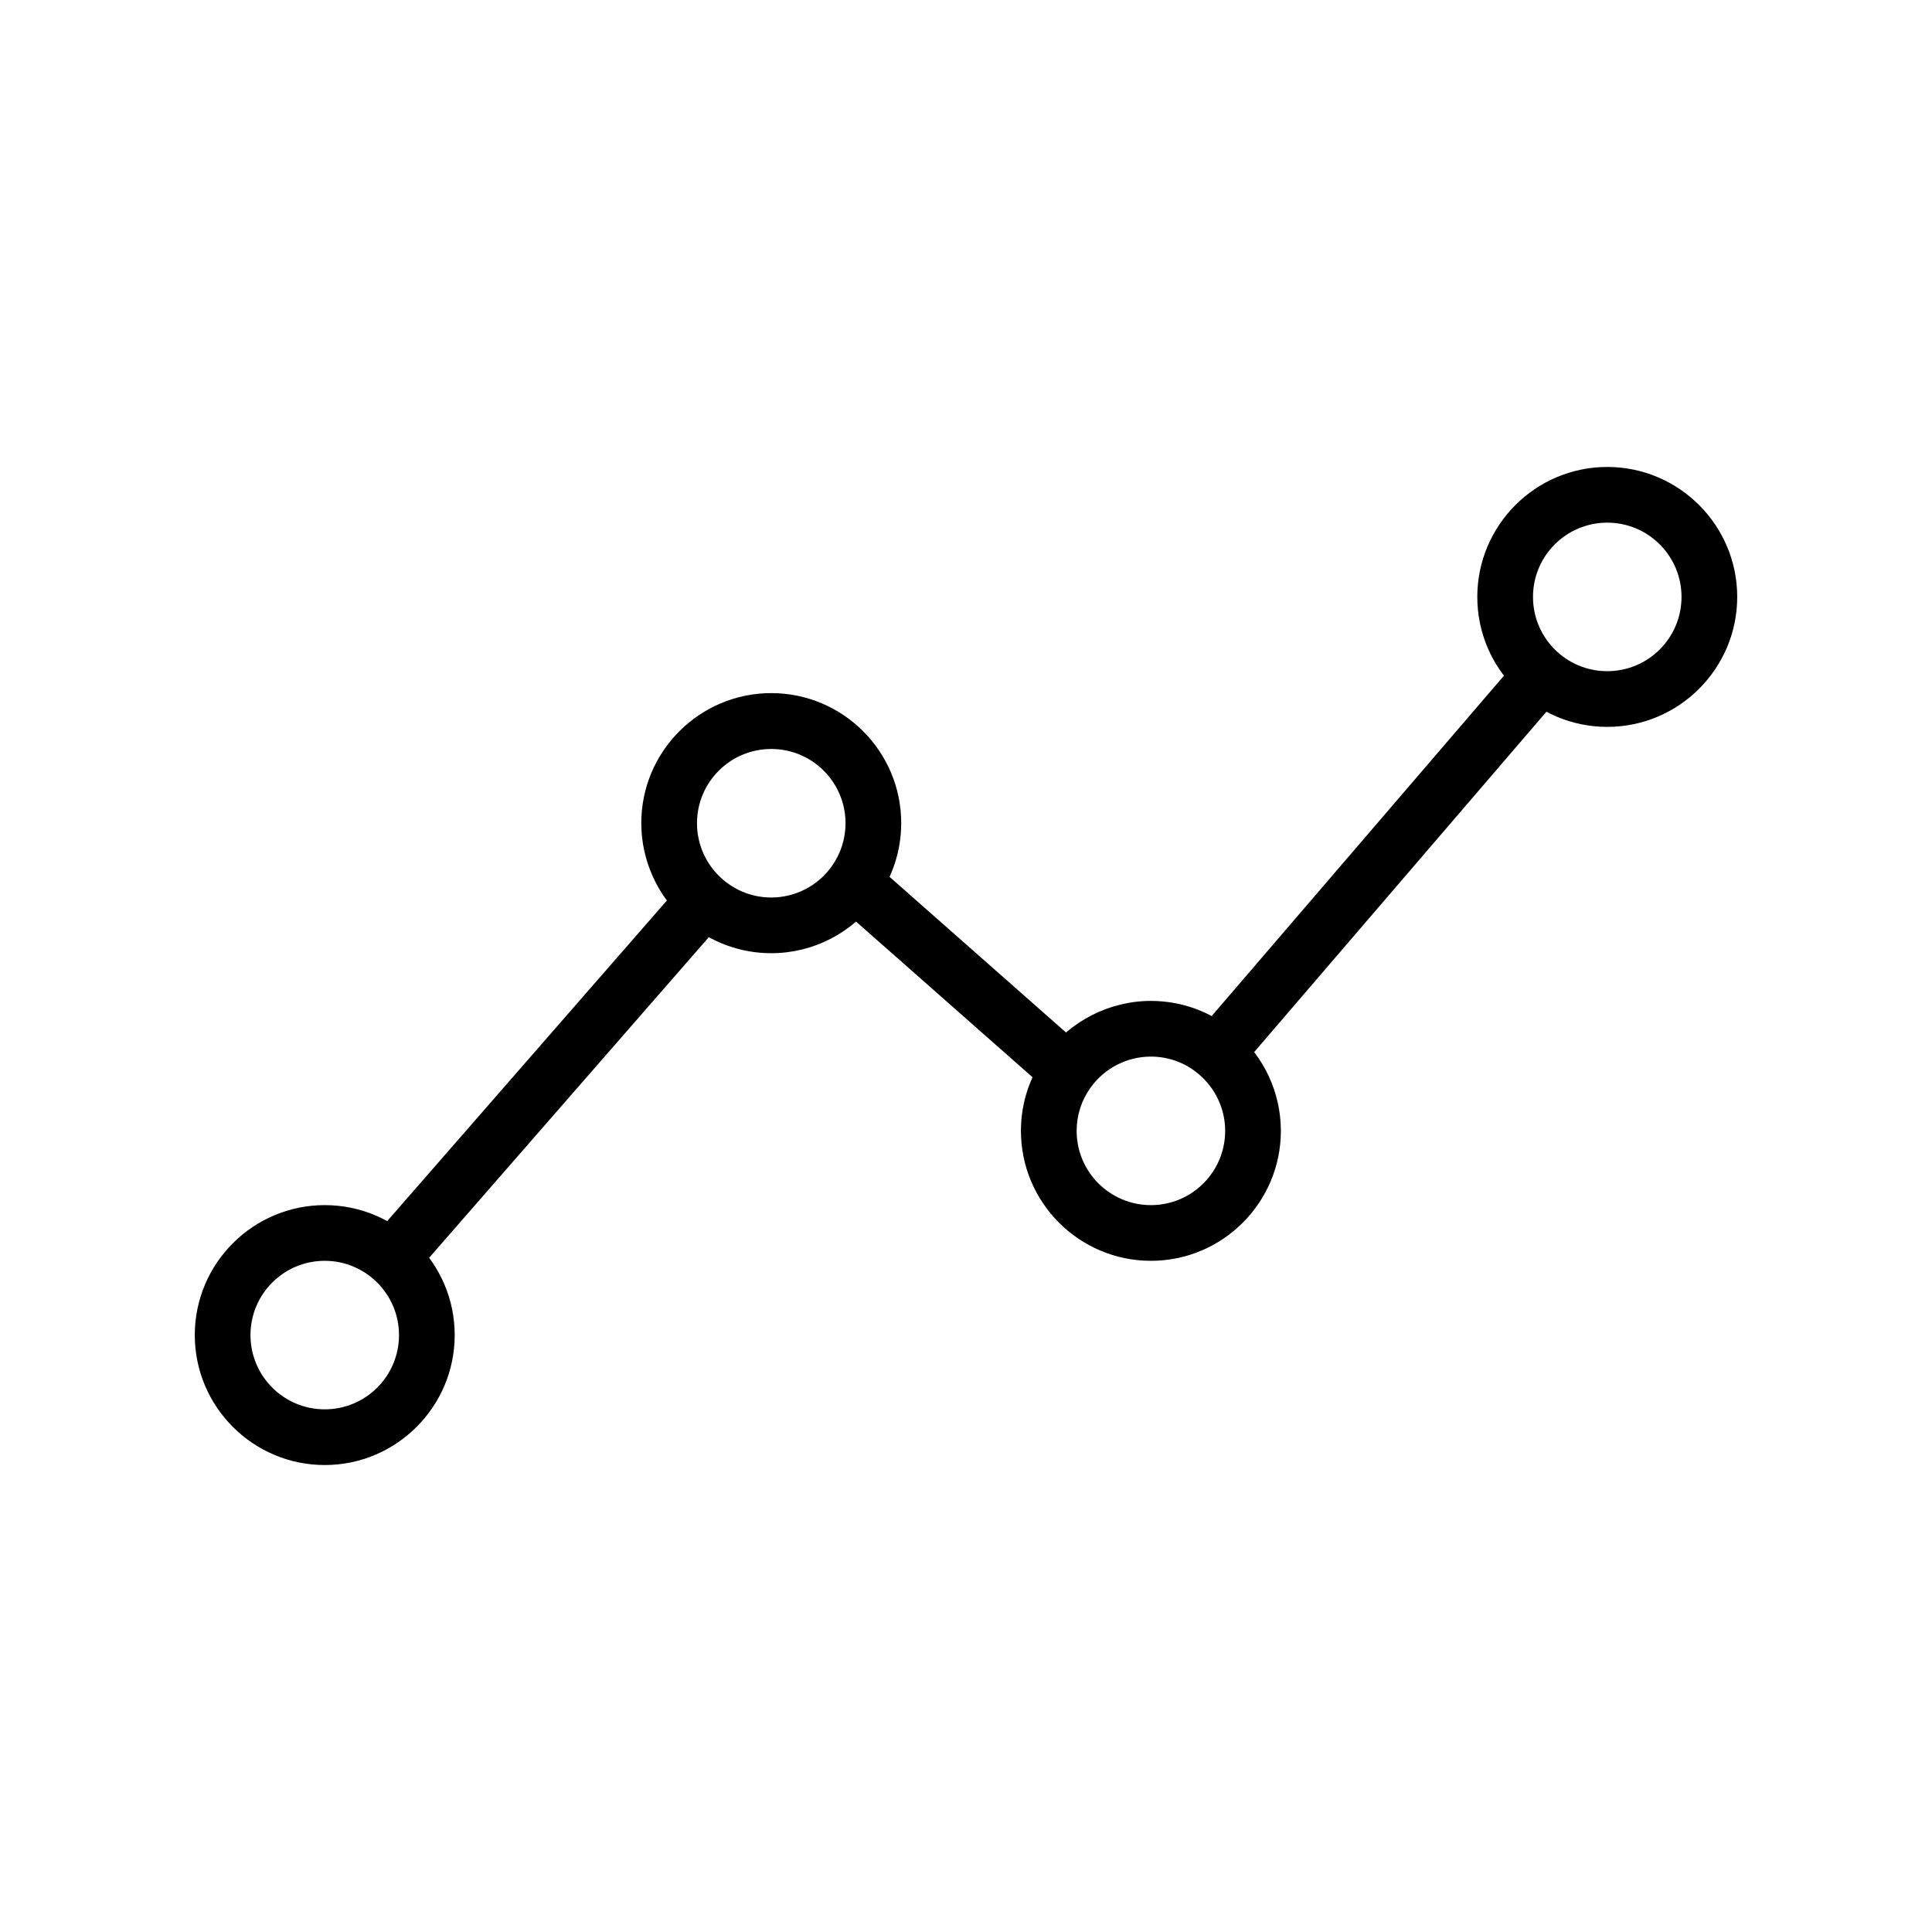
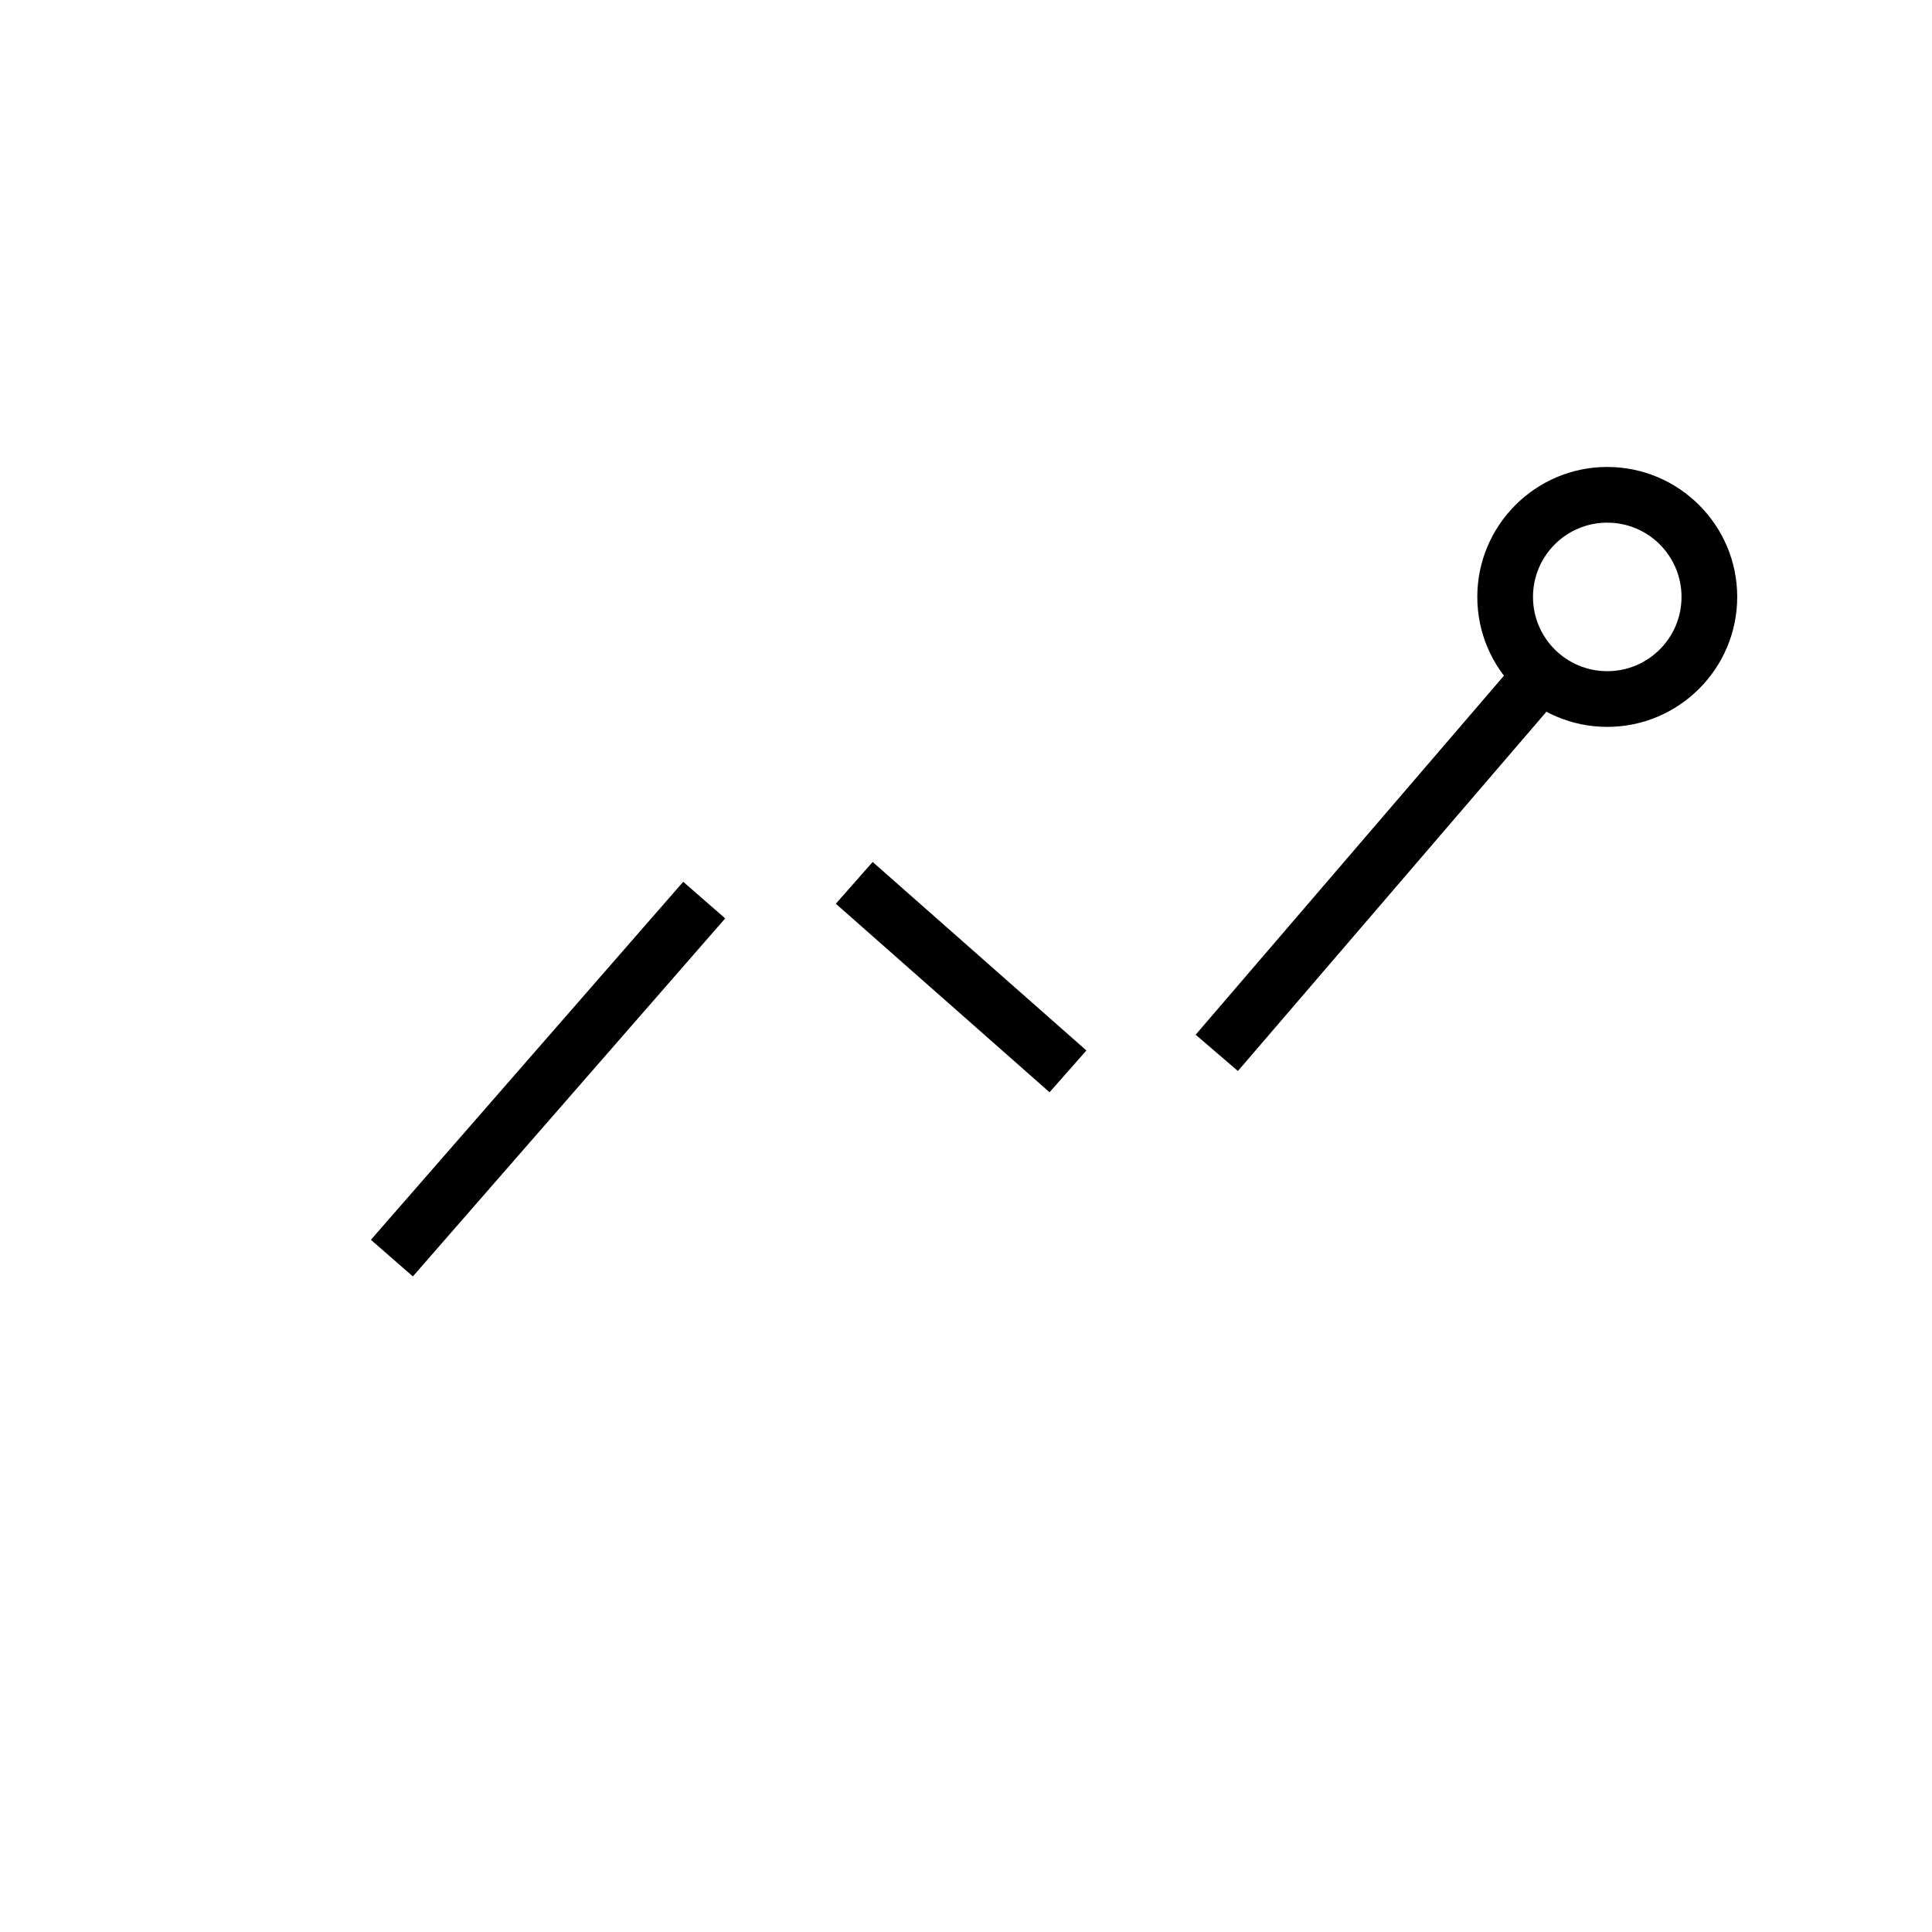
<svg xmlns="http://www.w3.org/2000/svg" fill="#000000" width="800px" height="800px" version="1.1" viewBox="144 144 512 512">
  <g>
    <path d="m242.29 472.56 82.77-94.879 11.125 9.703-82.77 94.879z" />
    <path d="m460.86 418.21 86-100.15 11.199 9.617-86 100.15z" />
    <path d="m365.5 383.5 9.766-11.07 56.641 49.957-9.766 11.07z" />
-     <path d="m348.39 396.61c-8.316 0-16.383-3-22.633-8.512-7.477-6.543-11.809-15.988-11.809-25.977 0-18.992 15.449-34.441 34.441-34.441 18.992 0 34.441 15.449 34.441 34.441 0 7.281-2.262 14.219-6.496 20.121-6.445 9.004-16.875 14.367-27.945 14.367zm0-54.121c-10.875 0-19.68 8.809-19.68 19.68 0 5.707 2.461 11.07 6.742 14.809 3.59 3.148 8.168 4.871 12.941 4.871 6.297 0 12.301-3.051 15.988-8.215 2.41-3.344 3.691-7.332 3.691-11.465-0.004-10.875-8.809-19.68-19.684-19.68z" />
-     <path d="m449 478.13c-18.992 0-34.441-15.449-34.441-34.441 0-7.281 2.262-14.219 6.496-20.121 6.445-8.953 16.926-14.316 27.945-14.316 8.168 0 16.039 2.902 22.238 8.168 7.723 6.543 12.203 16.137 12.203 26.273 0 18.988-15.449 34.438-34.441 34.438zm0-54.121c-6.297 0-12.301 3.051-15.988 8.215-2.41 3.344-3.691 7.332-3.691 11.465 0 10.875 8.809 19.68 19.68 19.68 10.875 0 19.68-8.809 19.68-19.68 0-5.805-2.559-11.266-6.988-15.008-3.539-3.047-8.066-4.672-12.691-4.672z" />
-     <path d="m569.94 336.63c-18.992 0-34.441-15.449-34.441-34.441s15.449-34.441 34.441-34.441 34.441 15.449 34.441 34.441c-0.004 18.992-15.453 34.441-34.441 34.441zm0-54.121c-10.875 0-19.68 8.809-19.68 19.68 0 10.875 8.809 19.68 19.68 19.68 10.875 0 19.68-8.809 19.68-19.68s-8.809-19.68-19.68-19.68z" />
-     <path d="m230.06 532.25c-18.992 0-34.441-15.449-34.441-34.441 0-18.992 15.449-34.441 34.441-34.441s34.441 15.449 34.441 34.441c-0.004 18.992-15.453 34.441-34.441 34.441zm0-54.121c-10.875 0-19.68 8.809-19.68 19.68 0 10.875 8.809 19.68 19.68 19.68 10.875 0 19.68-8.809 19.68-19.68 0-10.875-8.855-19.68-19.68-19.68z" />
+     <path d="m569.94 336.63c-18.992 0-34.441-15.449-34.441-34.441s15.449-34.441 34.441-34.441 34.441 15.449 34.441 34.441c-0.004 18.992-15.453 34.441-34.441 34.441m0-54.121c-10.875 0-19.68 8.809-19.68 19.68 0 10.875 8.809 19.68 19.68 19.68 10.875 0 19.68-8.809 19.68-19.68s-8.809-19.68-19.68-19.68z" />
  </g>
</svg>